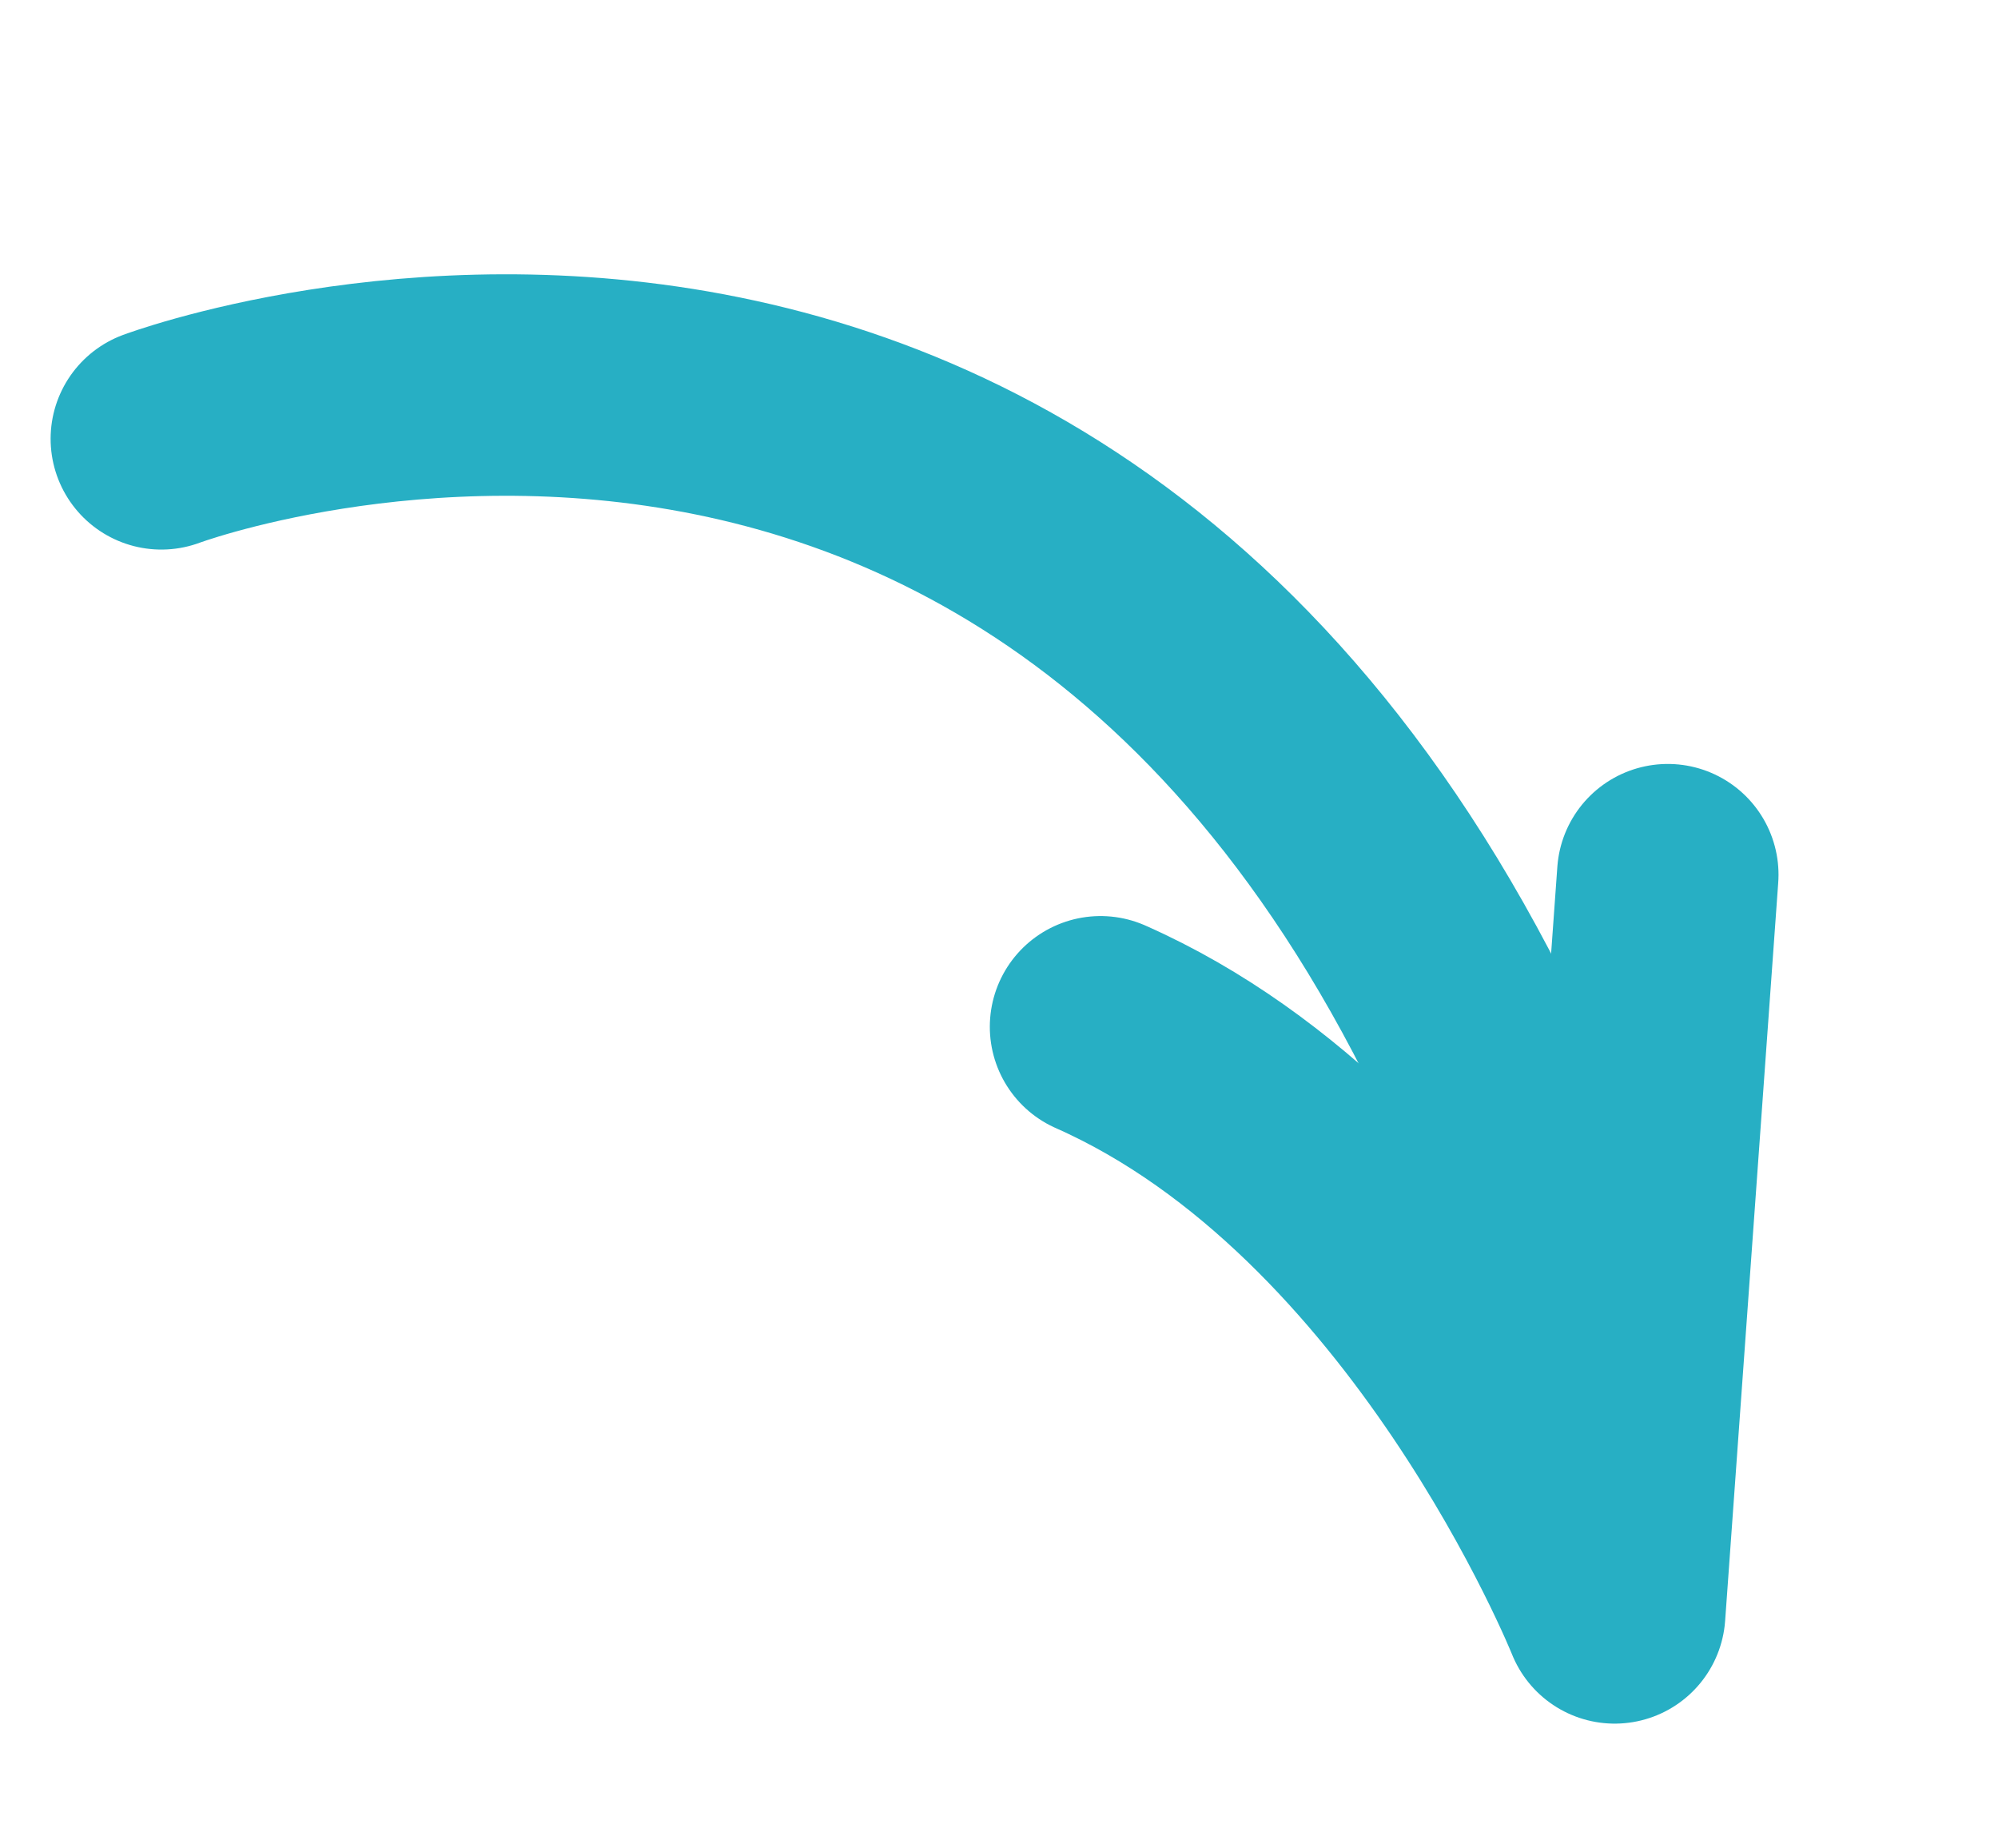
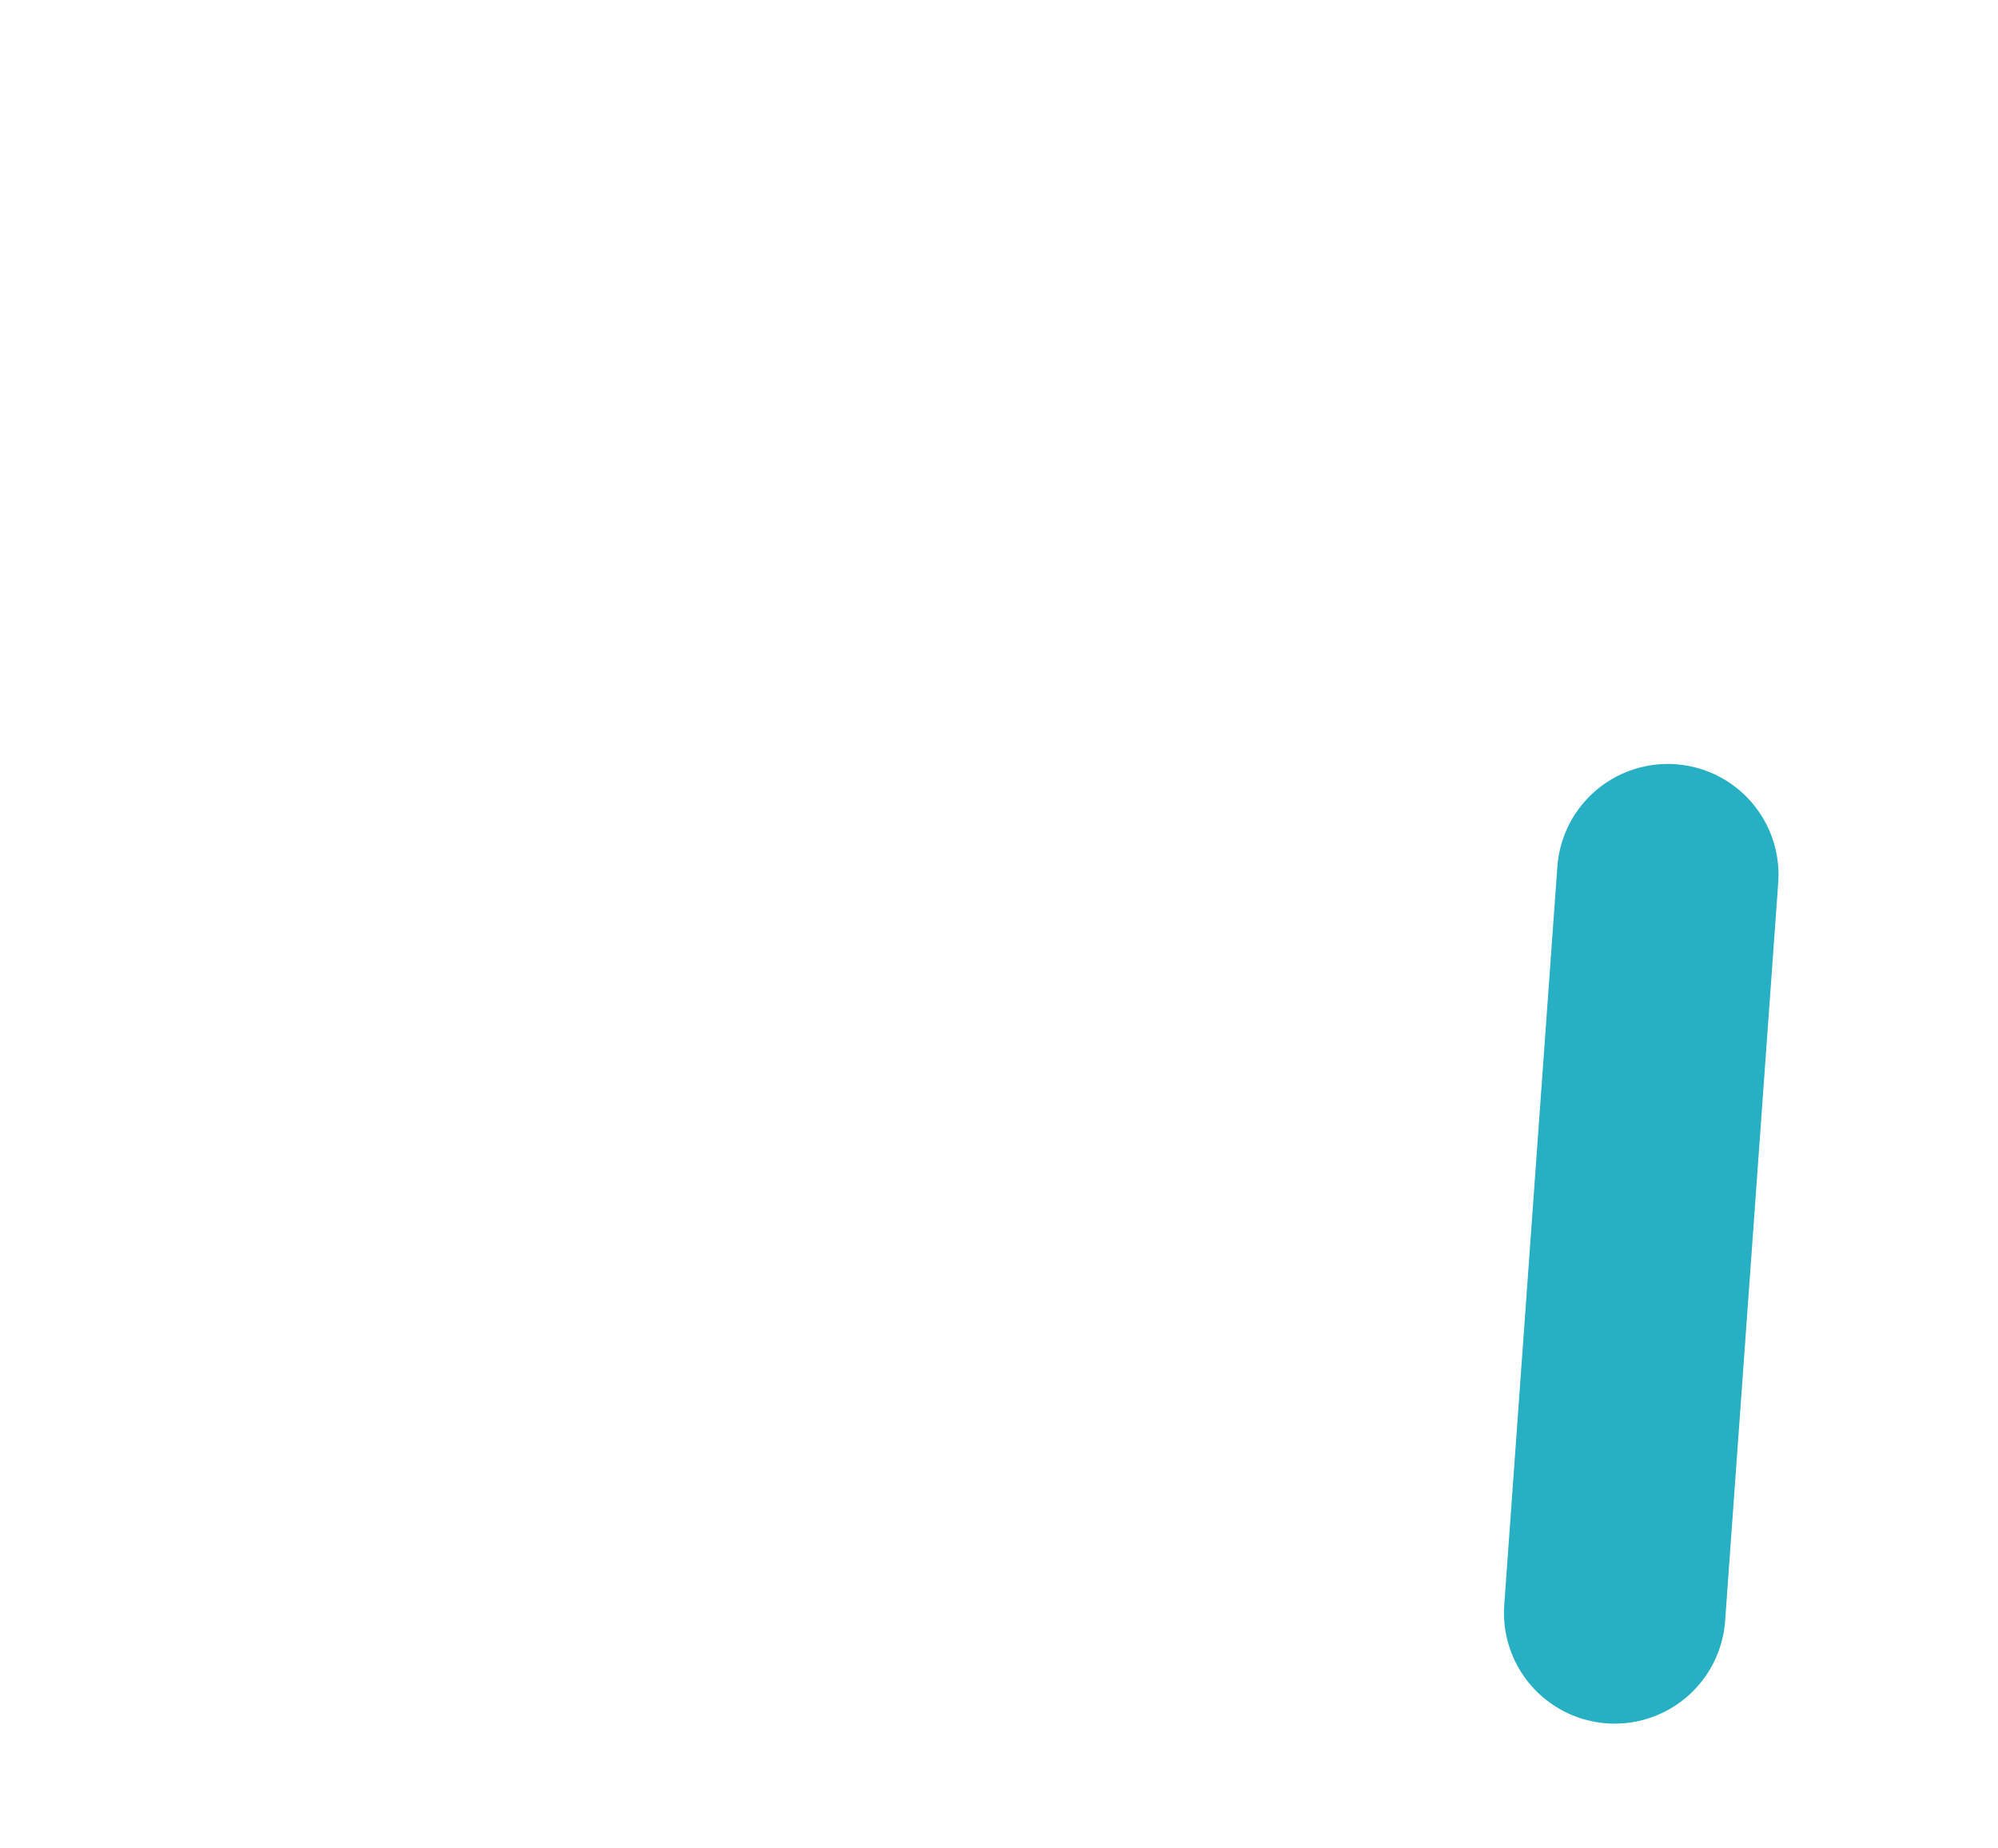
<svg xmlns="http://www.w3.org/2000/svg" width="36.094" height="33.377" viewBox="0 0 36.094 33.377">
  <g id="Group_17386" data-name="Group 17386" transform="matrix(0.966, -0.259, 0.259, 0.966, -728.084, -1181.457)">
-     <path id="Path_32290" data-name="Path 32290" d="M-24128,11649.956s19.422-1.875,20.674,21.882" transform="translate(24526 -10312)" fill="none" stroke="#27afc4" stroke-linecap="round" stroke-width="4" />
-     <path id="Path_32291" data-name="Path 32291" d="M-24103.33,11666.88l-4.379,12.629s-1.008-8.42-6.229-12.629" transform="translate(24525.574 -10314.274)" fill="none" stroke="#27afc4" stroke-linecap="round" stroke-linejoin="round" stroke-width="4" />
+     <path id="Path_32291" data-name="Path 32291" d="M-24103.33,11666.88l-4.379,12.629" transform="translate(24525.574 -10314.274)" fill="none" stroke="#27afc4" stroke-linecap="round" stroke-linejoin="round" stroke-width="4" />
  </g>
</svg>